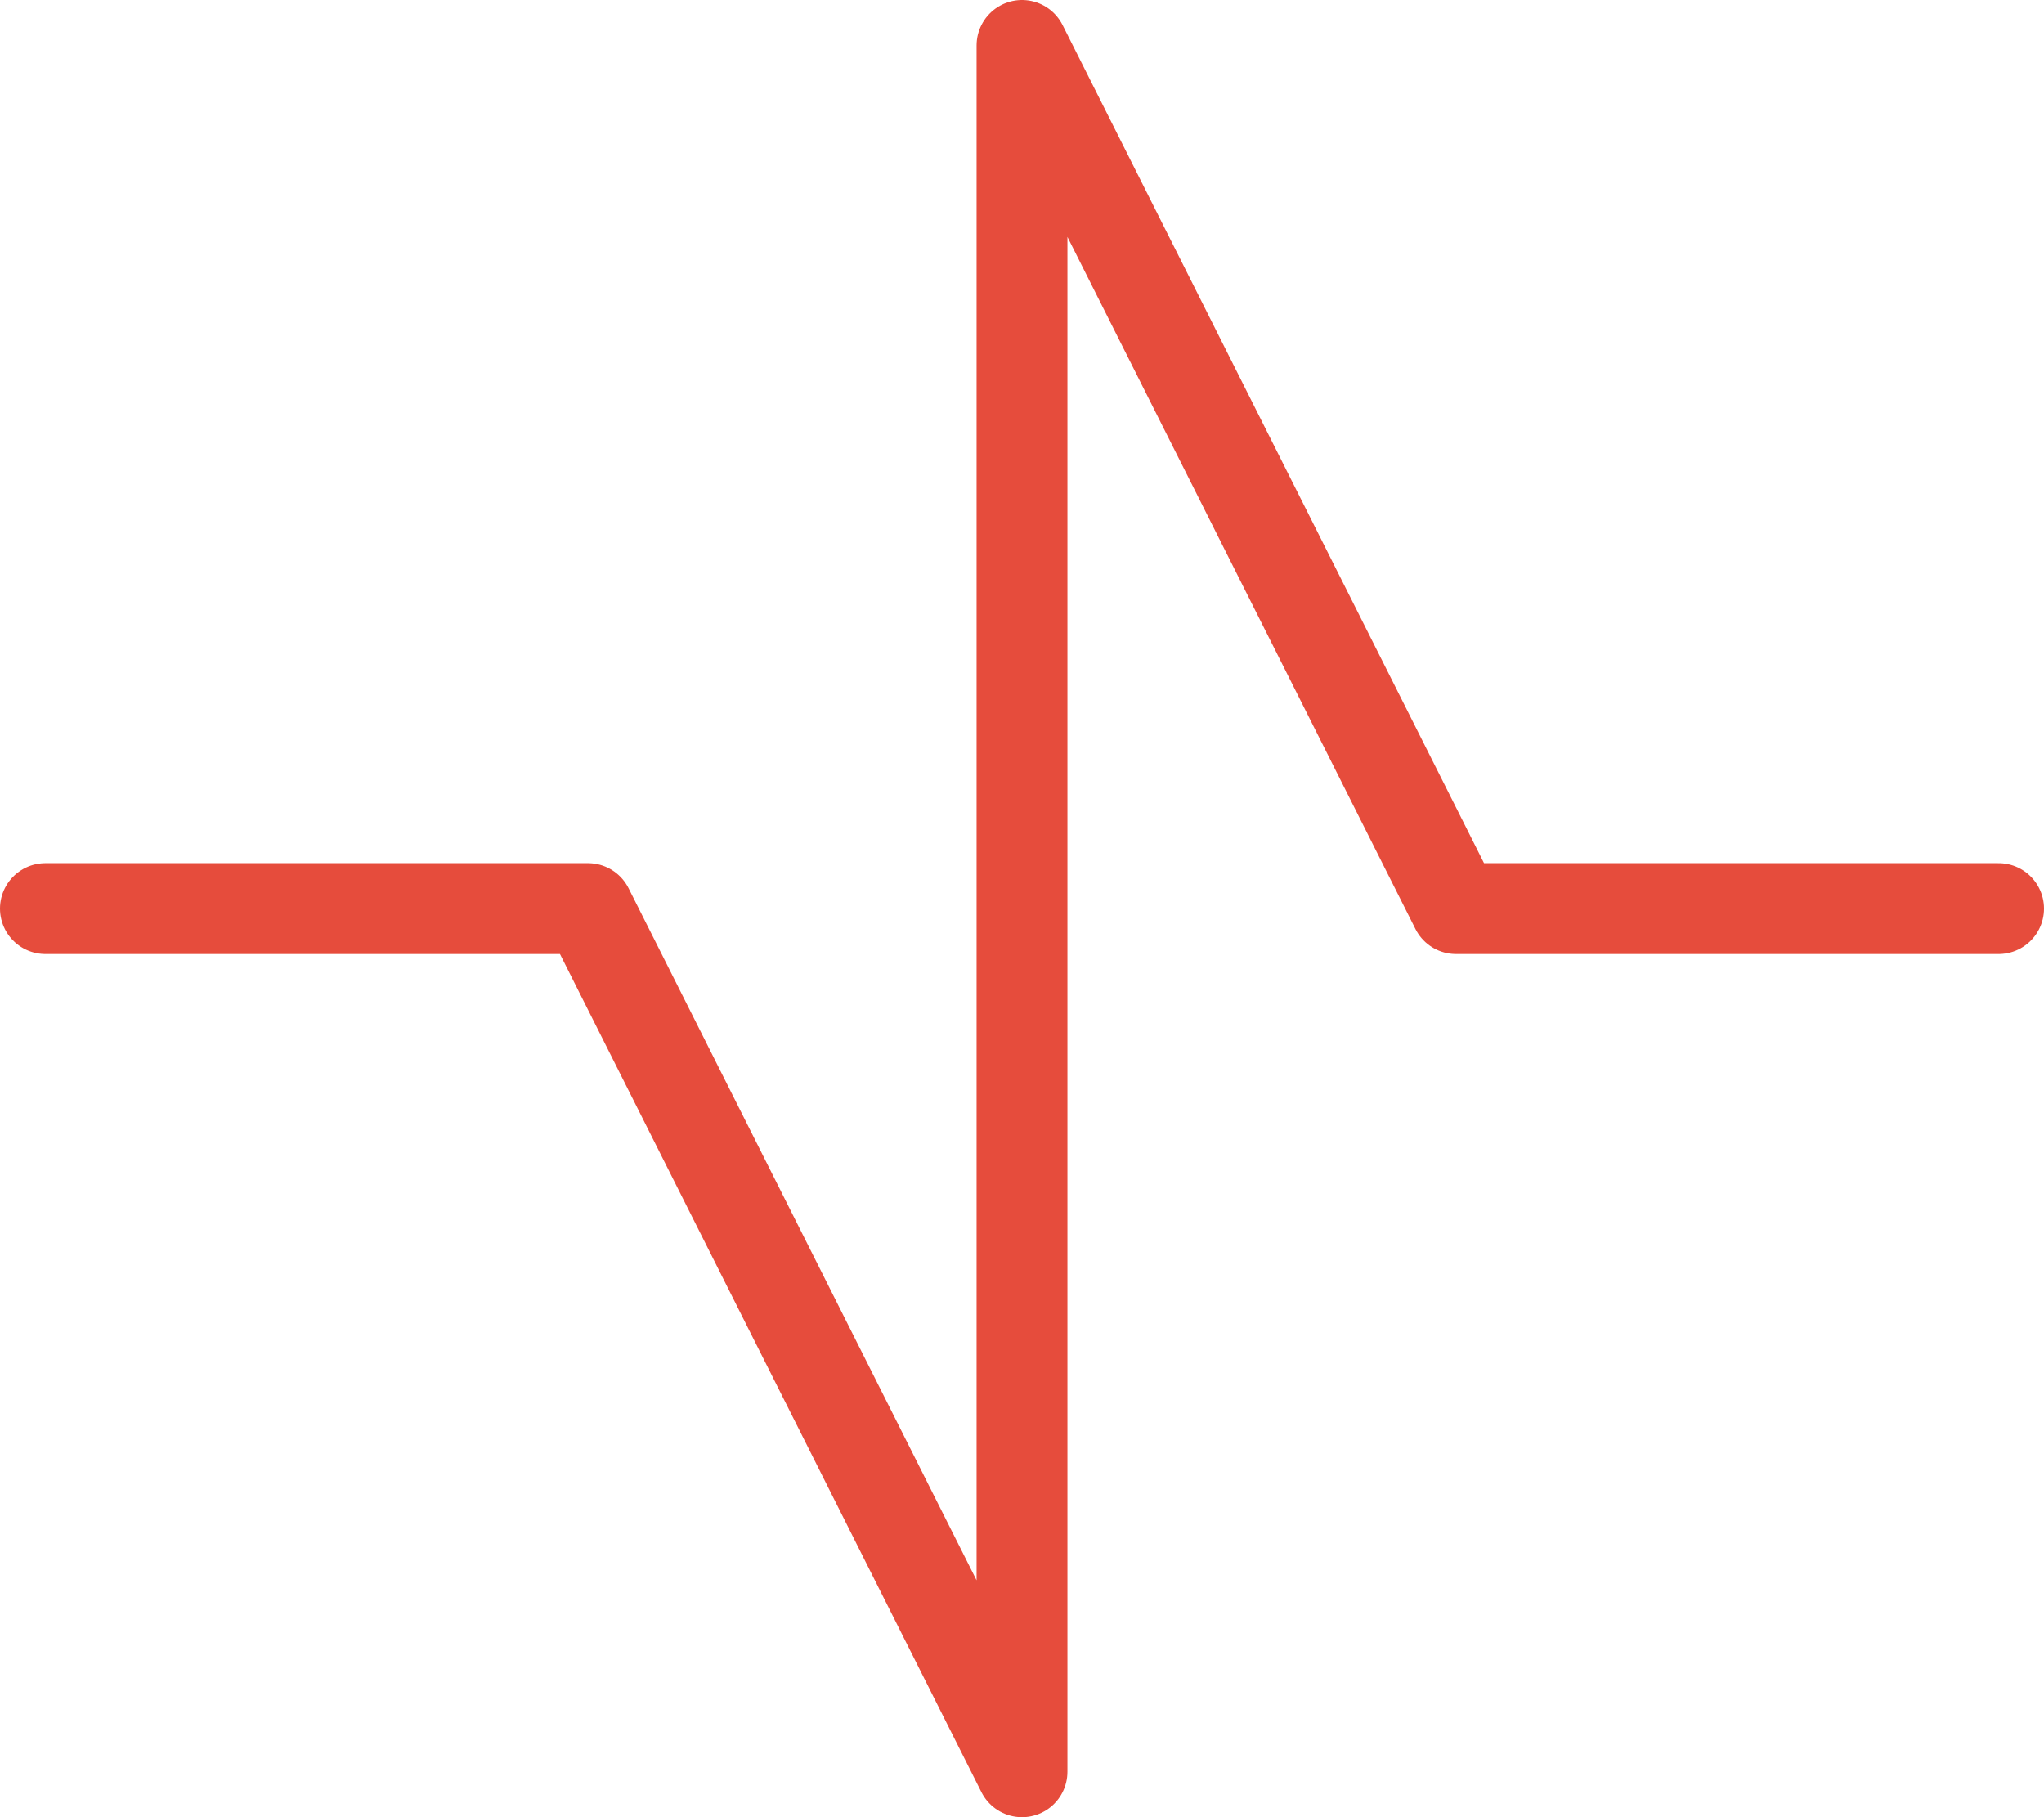
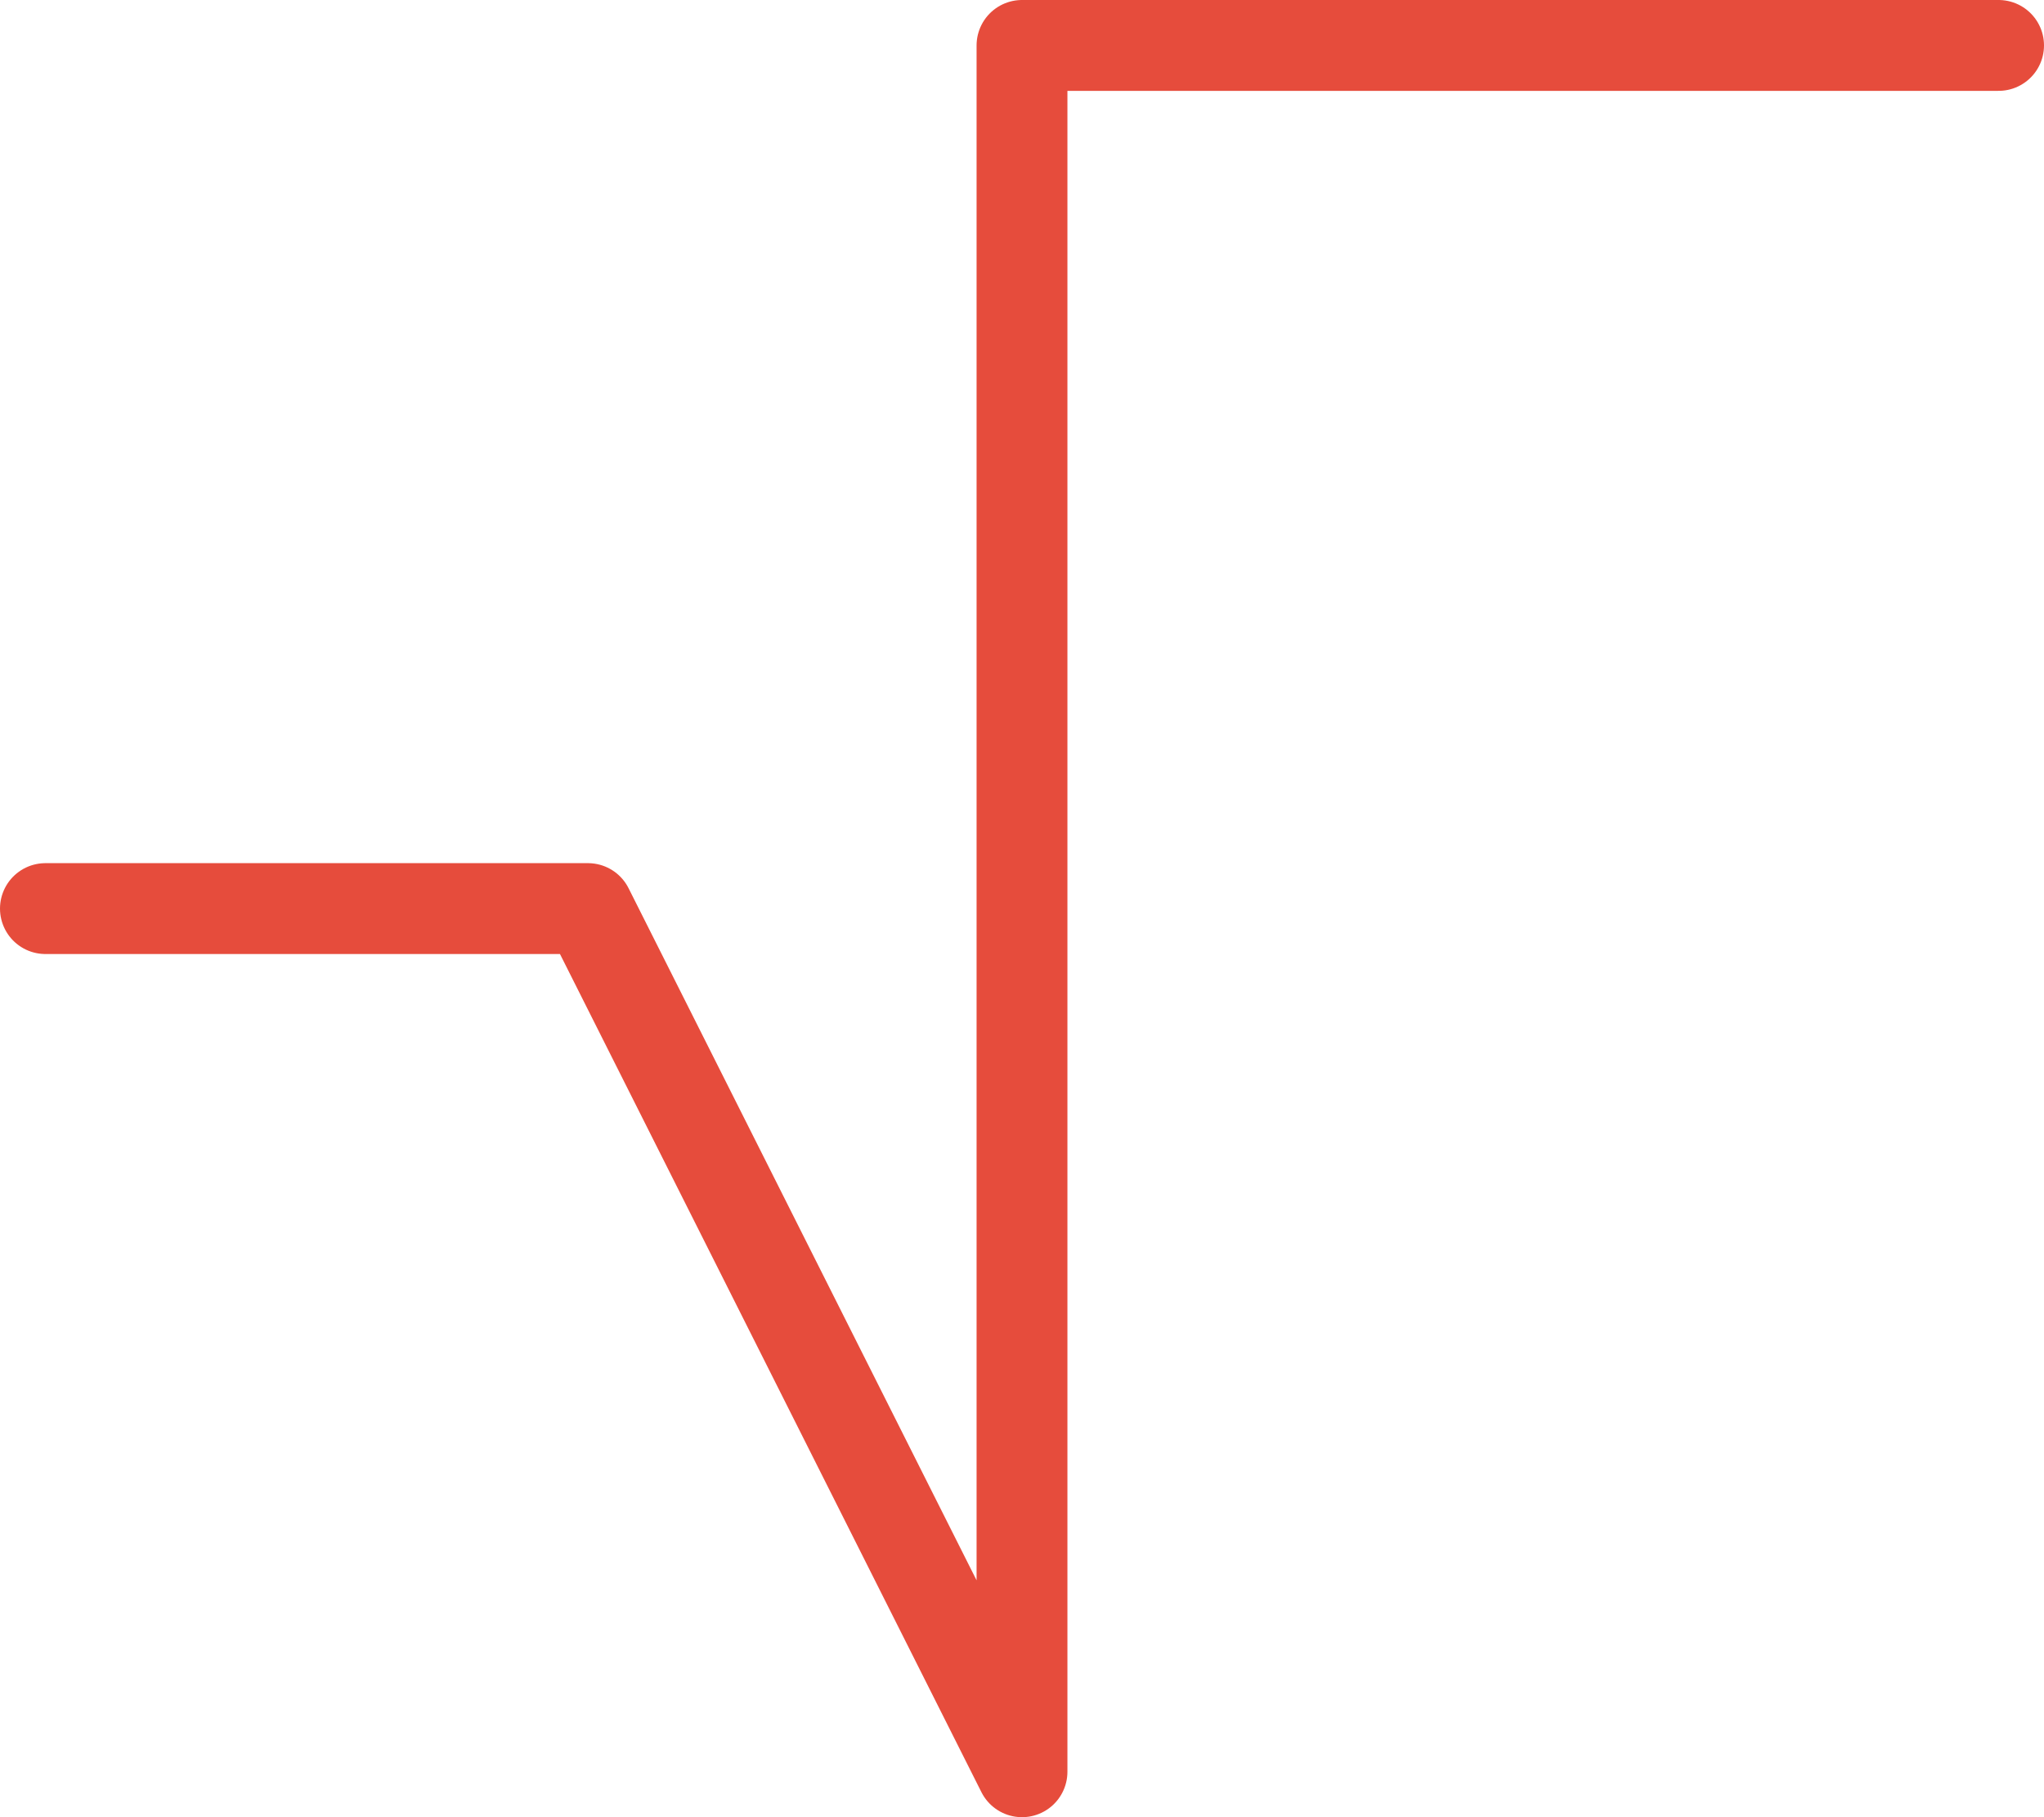
<svg xmlns="http://www.w3.org/2000/svg" width="90" height="80" viewBox="0 0 90 80" fill="none">
-   <path d="M2 40H25.889L45 78V2L64.111 40H88" stroke="#E64C3C" stroke-width="4" stroke-linecap="round" stroke-linejoin="round" />
+   <path d="M2 40H25.889L45 78V2H88" stroke="#E64C3C" stroke-width="4" stroke-linecap="round" stroke-linejoin="round" />
</svg>